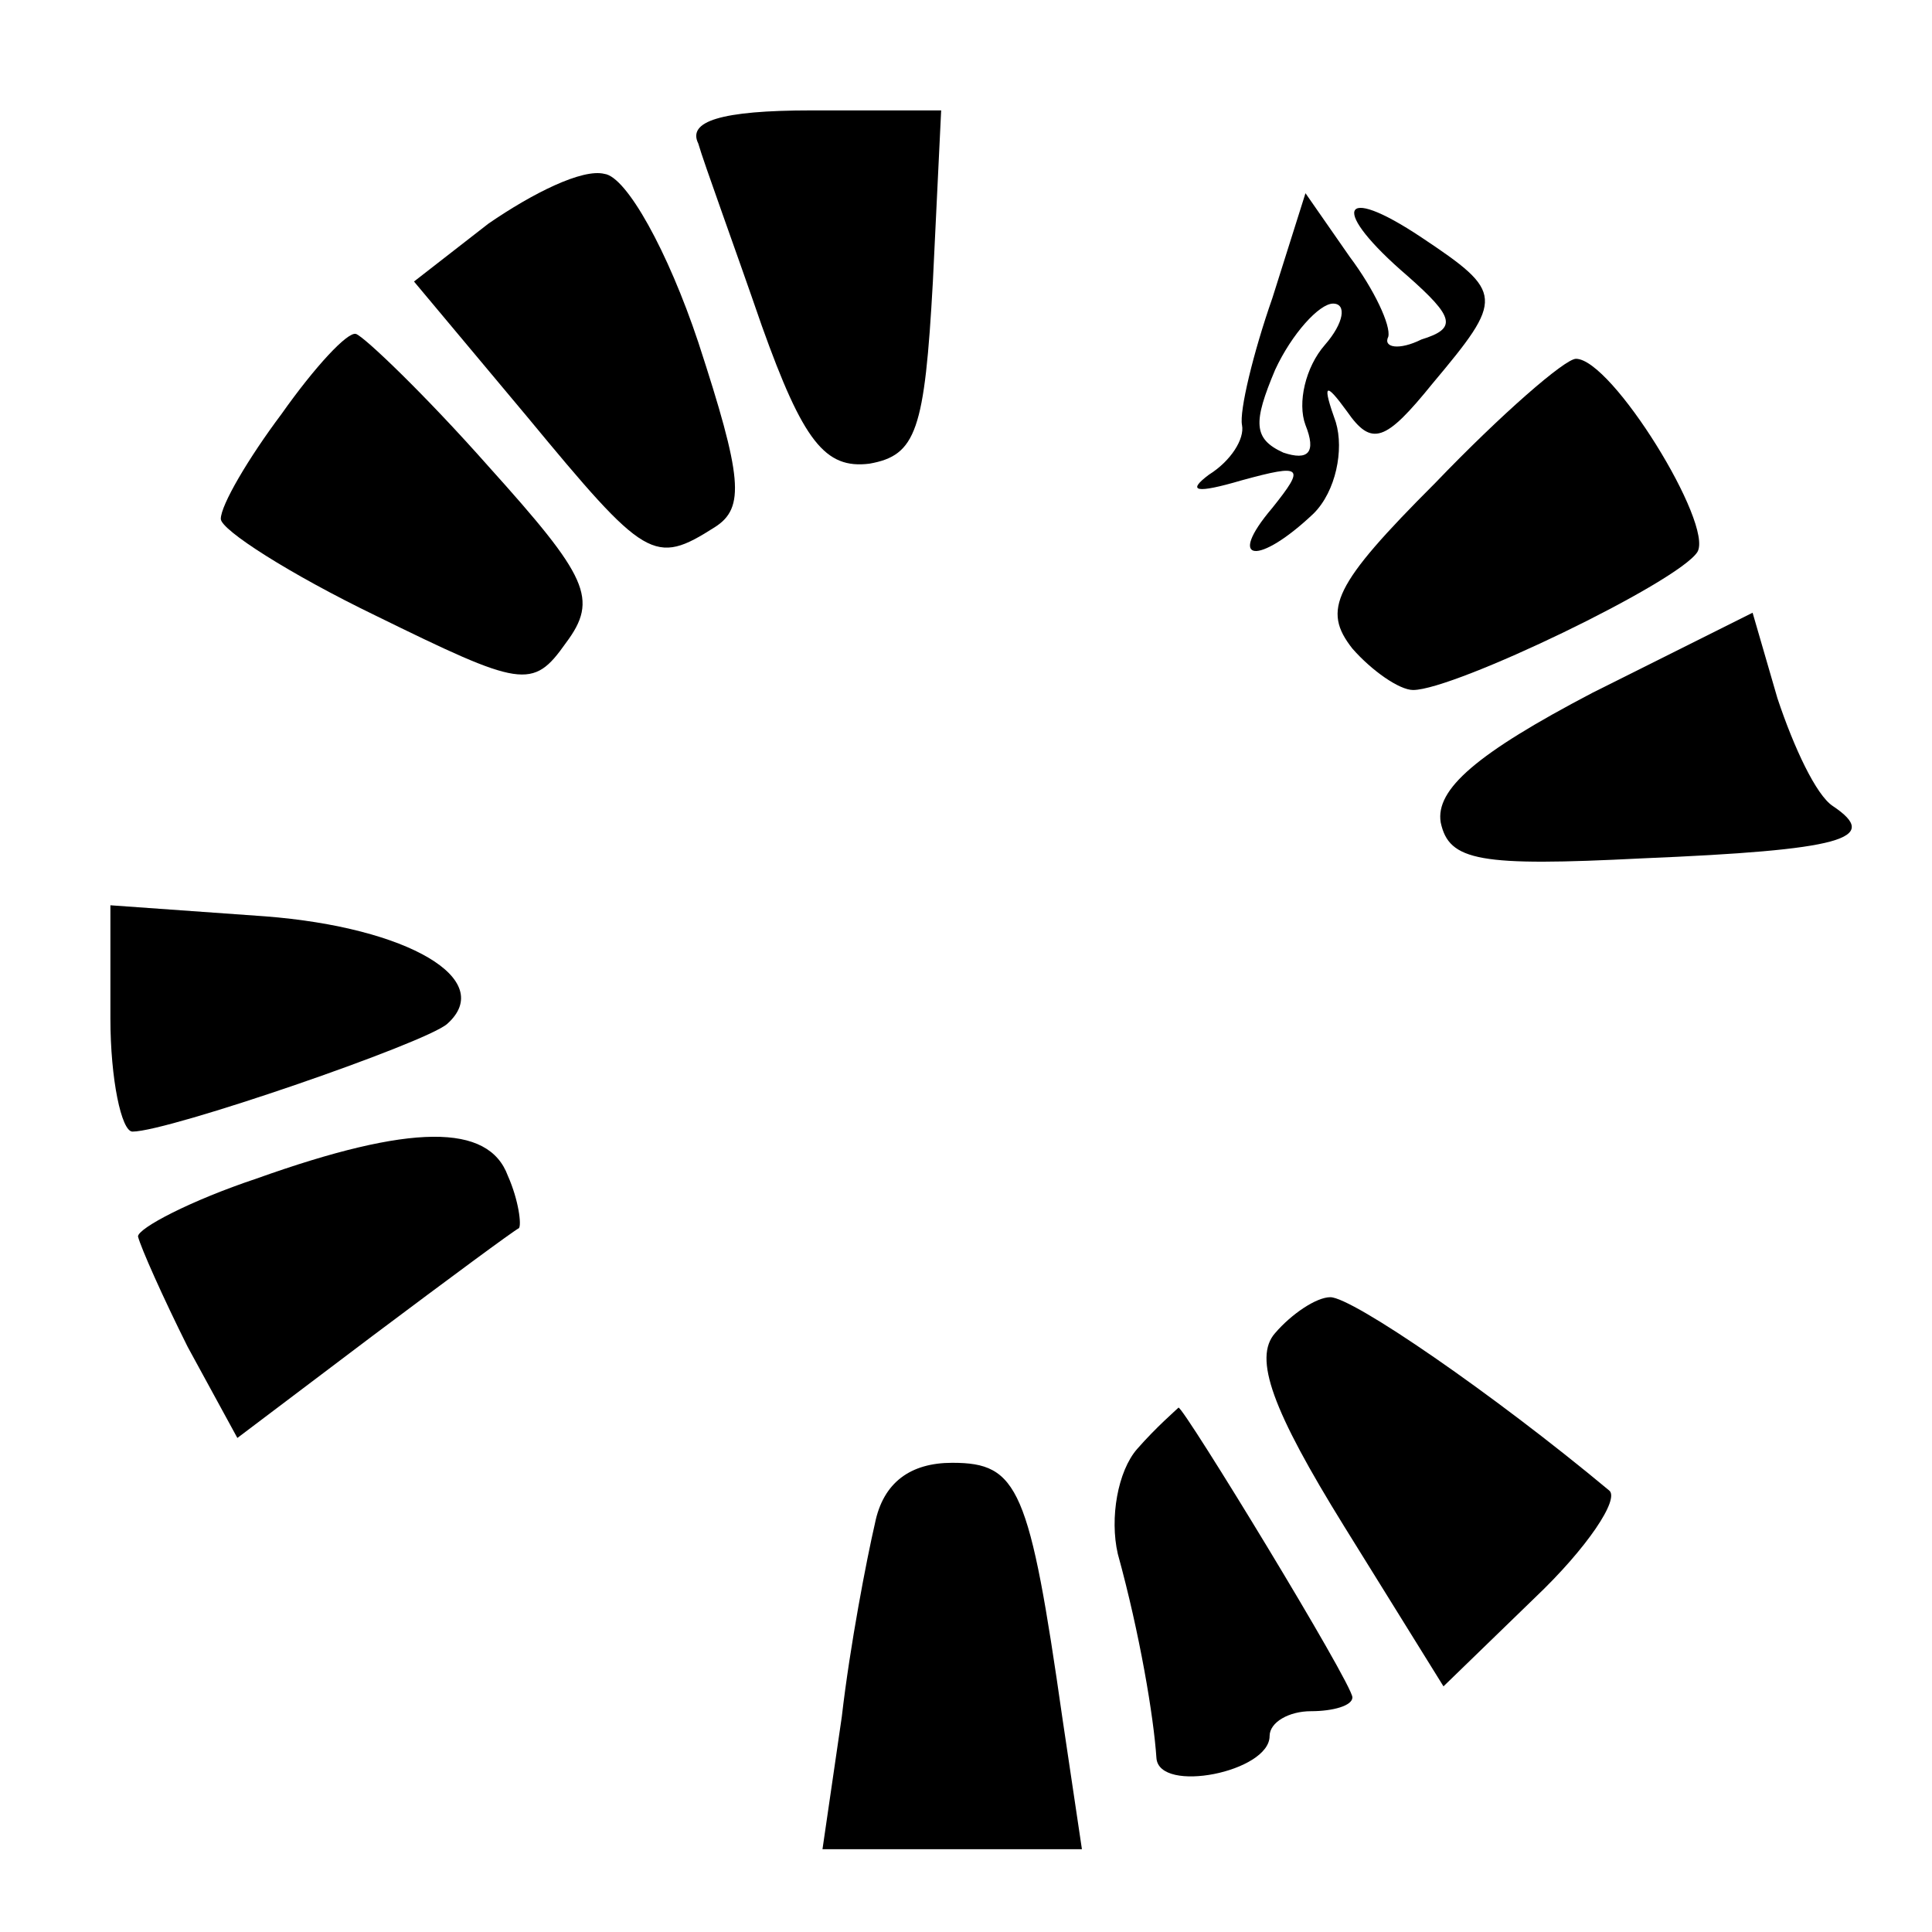
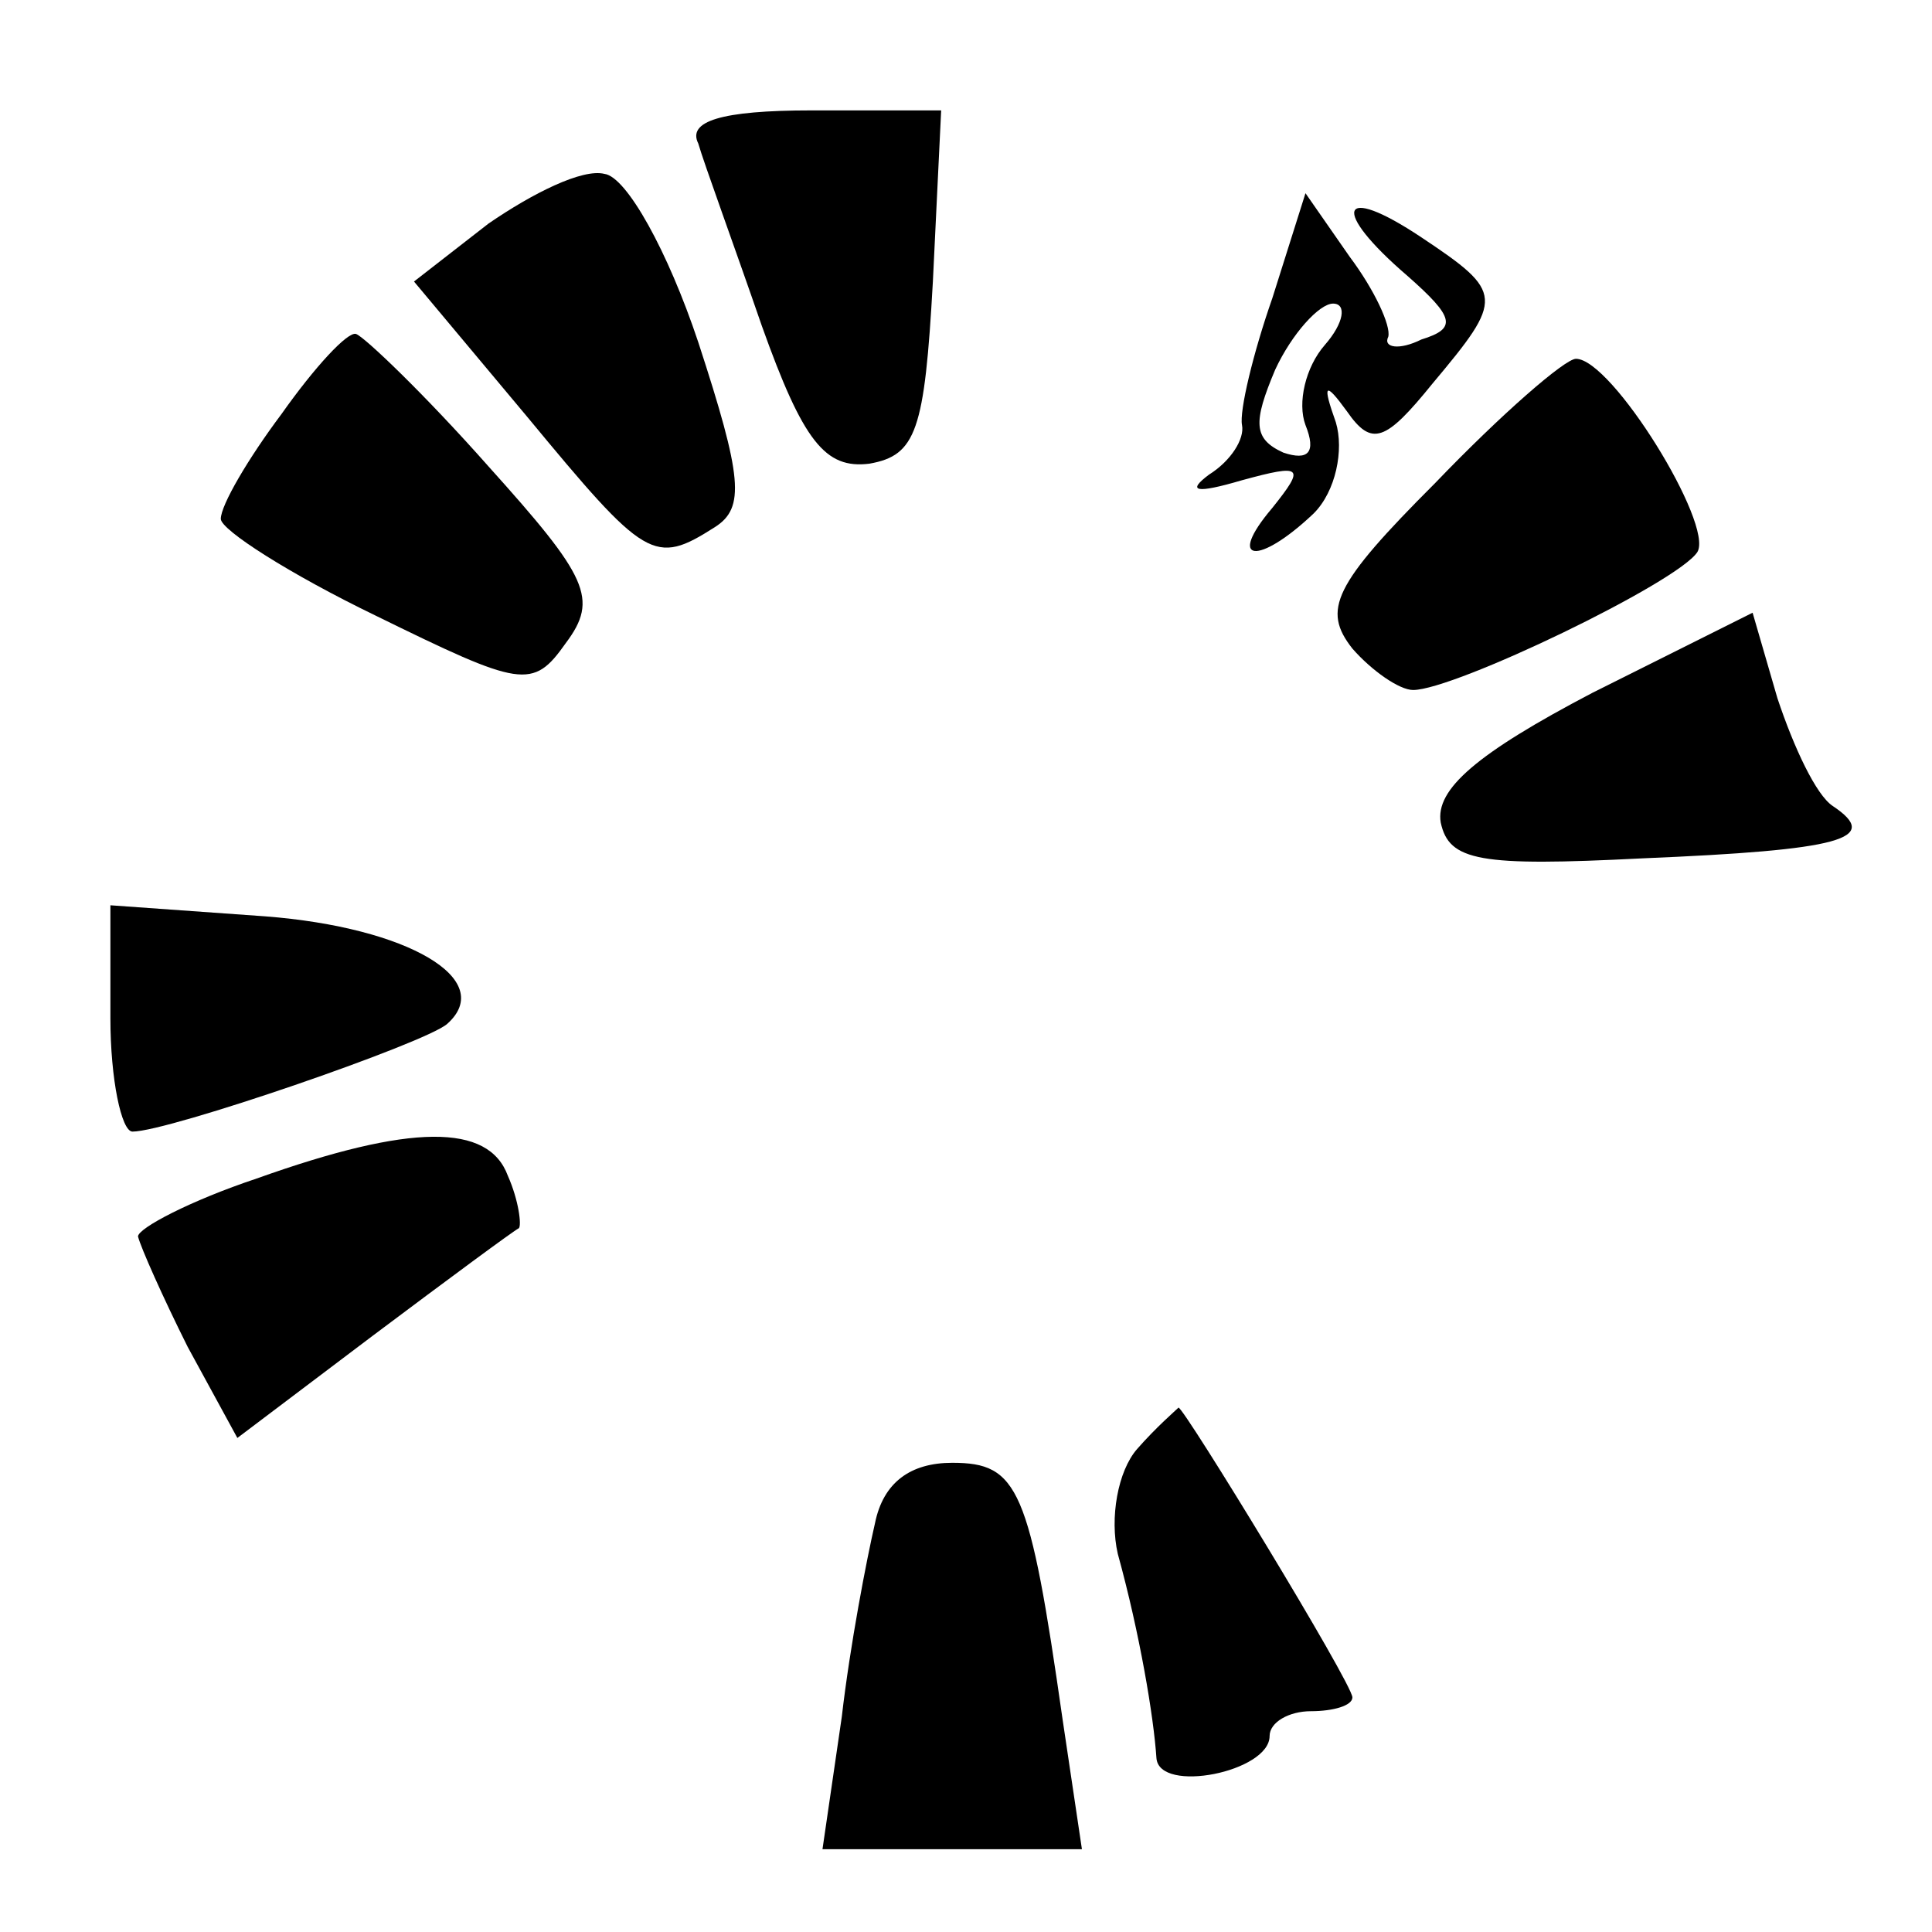
<svg xmlns="http://www.w3.org/2000/svg" version="1.0" width="70pt" height="70pt" viewBox="0 0 70 70" preserveAspectRatio="xMidYMid meet">
  <g transform="translate(0,70) scale(0.1,-0.1)" fill="#000000" stroke="none">
    <path d="M253 648 c2 -7 13 -37 23 -66 15 -42 23 -52 39 -50 17 3 20 12 23 66 l3 62 -47 0 c-33 0 -45 -4 -41 -12z" />
    <path d="M177 619 l-27 -21 41 -49 c43 -52 46 -54 68 -40 11 7 10 18 -6 67 -11 33 -26 60 -34 61 -8 2 -26 -7 -42 -18z" />
    <path d="M461 592 c-7 -20 -12 -41 -11 -46 1 -5 -4 -13 -12 -18 -8 -6 -5 -7 12 -2 22 6 23 5 11 -10 -17 -20 -5 -21 15 -2 8 8 11 23 8 33 -5 14 -4 15 4 4 9 -13 14 -11 31 10 26 31 26 33 -4 53 -30 20 -33 10 -5 -14 17 -15 18 -19 5 -23 -8 -4 -14 -3 -12 1 1 4 -5 17 -14 29 l-16 23 -12 -38z m19 -17 c-7 -8 -10 -21 -7 -29 4 -10 1 -13 -8 -10 -11 5 -11 11 -3 30 6 13 16 24 21 24 5 0 4 -7 -3 -15z" />
    <path d="M102 550 c-12 -16 -22 -33 -22 -38 0 -4 25 -20 56 -35 53 -26 57 -27 69 -10 12 16 8 24 -28 64 -23 26 -45 47 -48 48 -3 1 -15 -12 -27 -29z" />
    <path d="M520 525 c-37 -37 -41 -46 -30 -60 7 -8 17 -15 22 -15 15 0 96 39 103 50 6 10 -31 70 -44 70 -4 0 -27 -20 -51 -45z" />
    <path d="M577 449 c-42 -22 -57 -35 -55 -47 3 -14 14 -16 73 -13 72 3 87 7 69 19 -6 4 -14 21 -20 39 l-9 31 -58 -29z" />
    <path d="M40 331 c0 -22 4 -41 8 -41 13 0 106 32 114 39 18 16 -14 35 -66 39 l-56 4 0 -41z" />
    <path d="M93 273 c-24 -8 -43 -18 -43 -21 1 -4 9 -22 18 -40 l18 -33 49 37 c28 21 51 38 53 39 1 1 0 10 -4 19 -7 19 -35 19 -91 -1z" />
-     <path d="M462 217 c-8 -9 -1 -28 25 -70 l36 -58 33 32 c19 18 31 36 27 39 -42 35 -93 70 -101 70 -5 0 -14 -6 -20 -13z" />
    <path d="M412 175 c-7 -8 -10 -25 -7 -38 8 -29 13 -59 14 -74 1 -13 41 -5 41 8 0 5 7 9 15 9 8 0 15 2 15 5 0 5 -61 105 -63 105 -1 -1 -8 -7 -15 -15z" />
    <path d="M317 148 c-3 -13 -9 -44 -12 -70 l-7 -48 47 0 47 0 -7 47 c-12 84 -16 93 -40 93 -15 0 -25 -7 -28 -22z" />
  </g>
</svg>